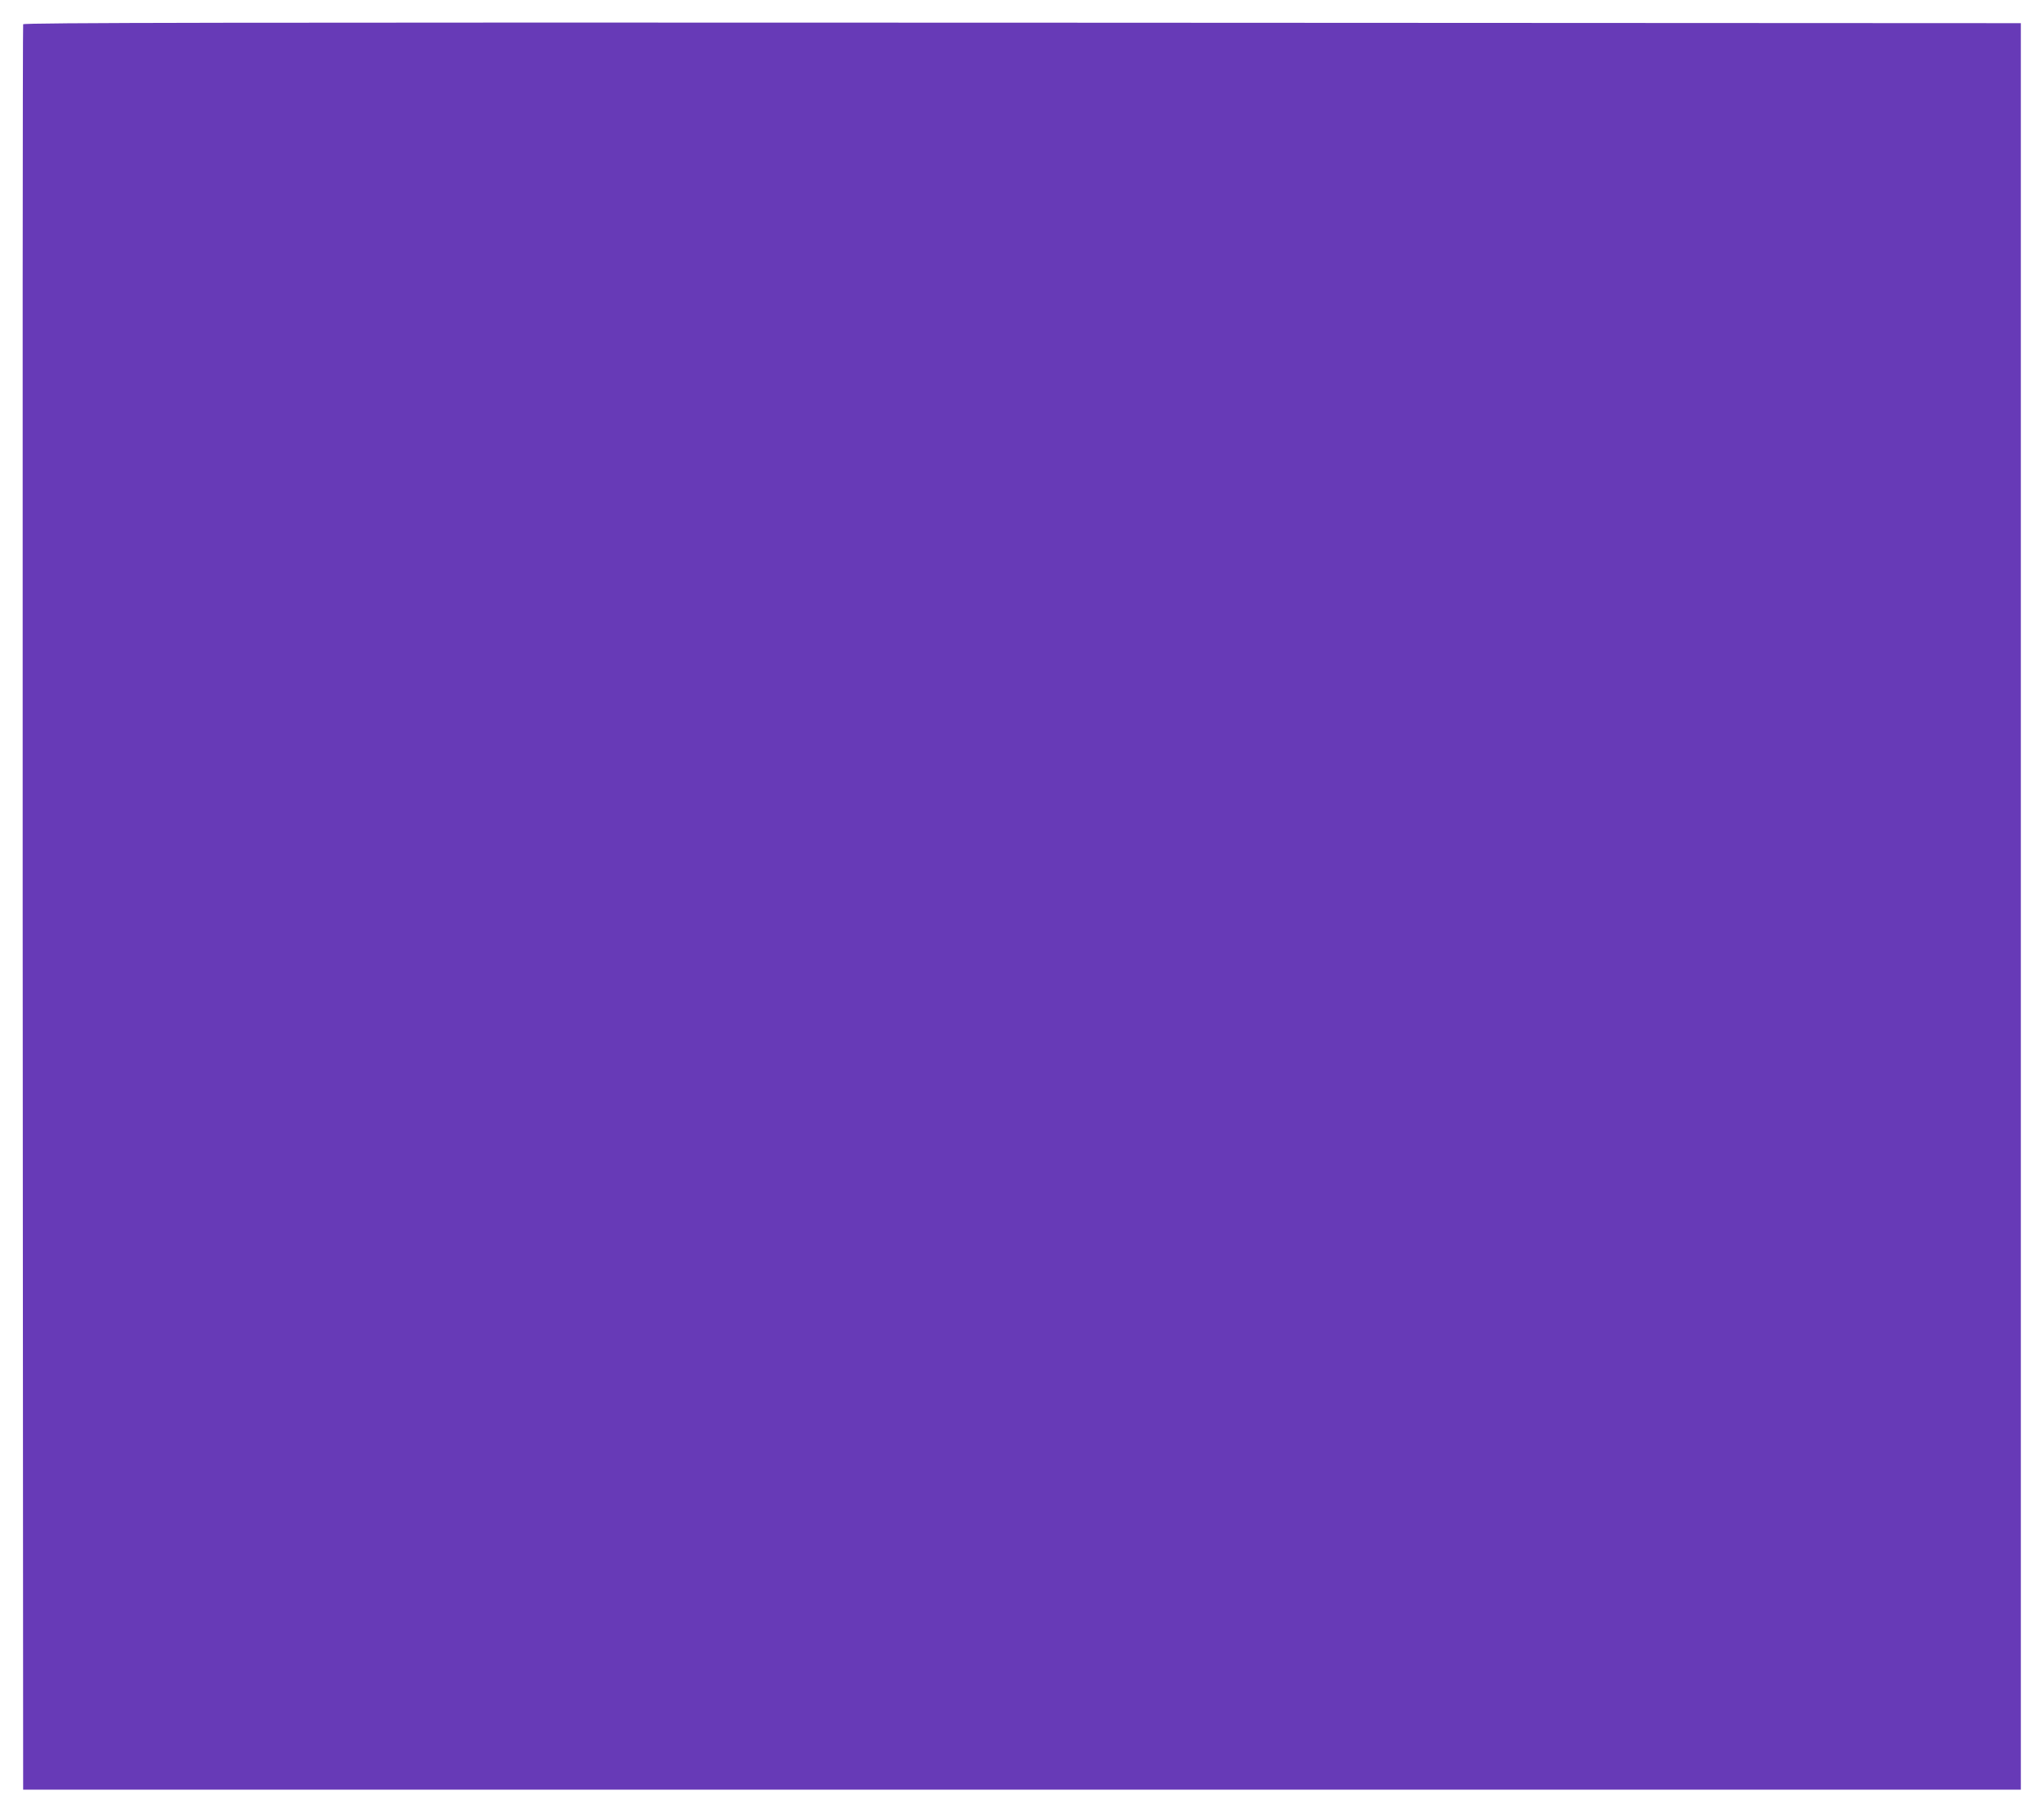
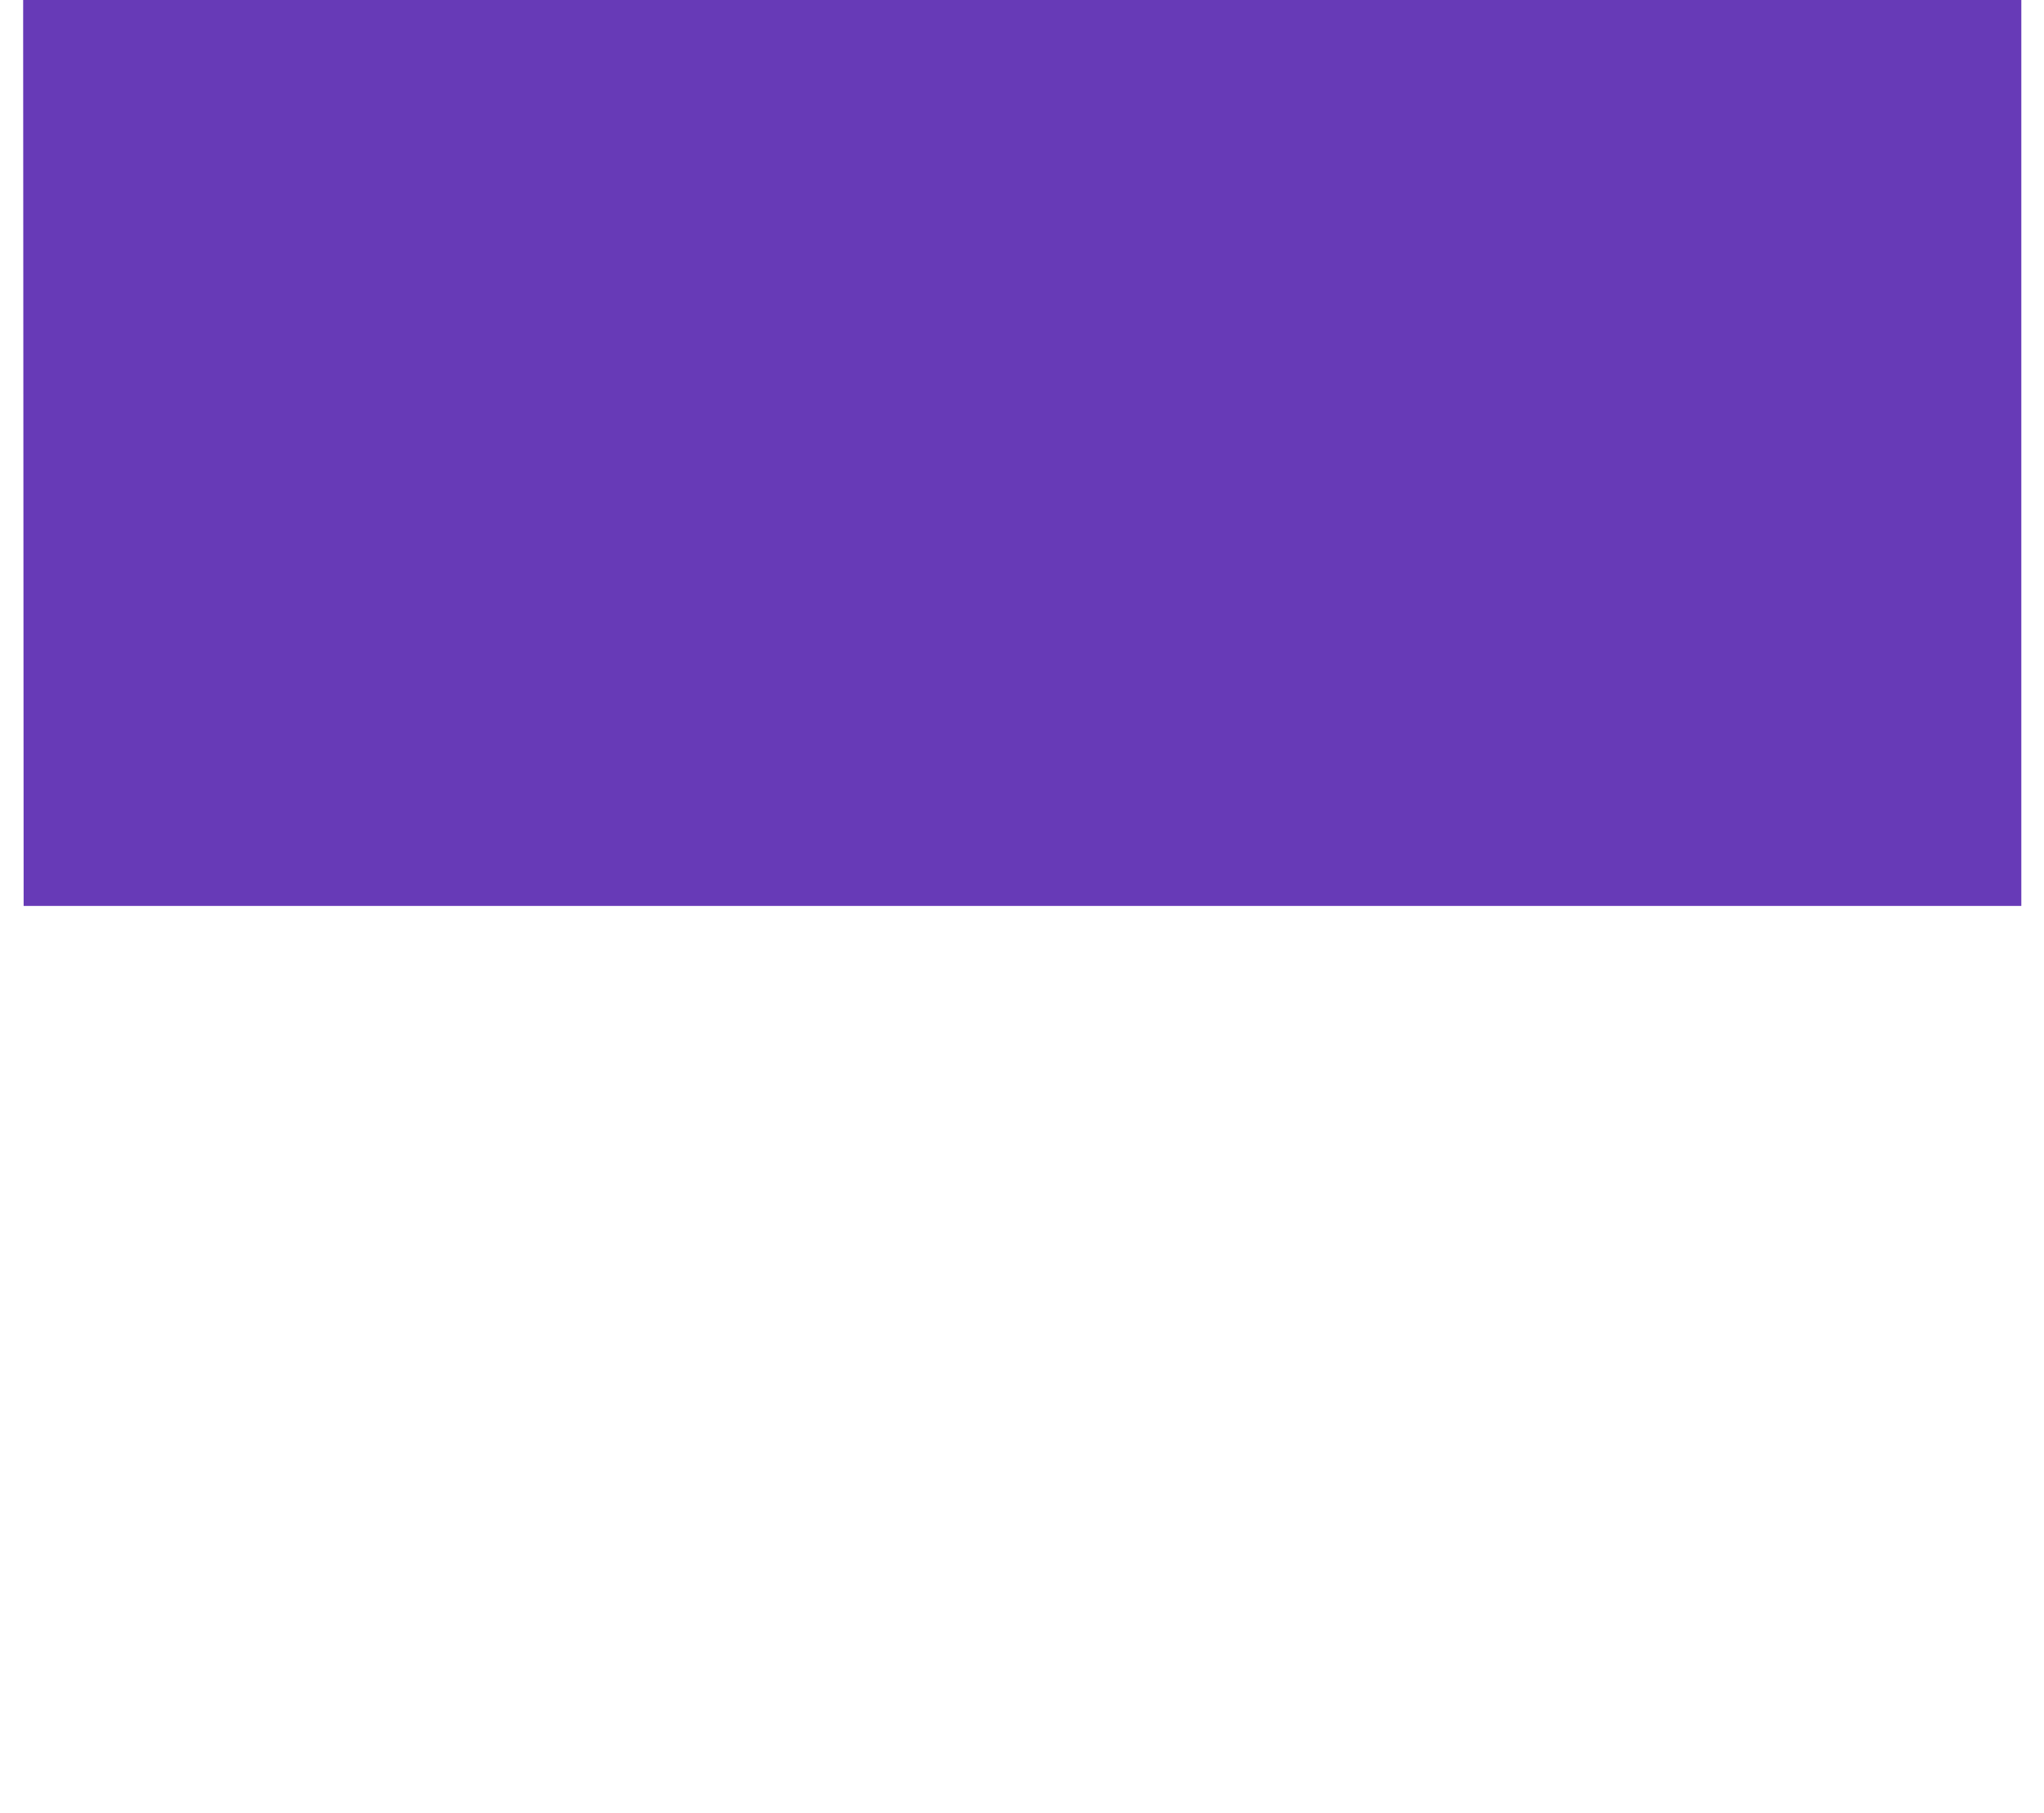
<svg xmlns="http://www.w3.org/2000/svg" version="1.0" width="1280pt" height="1135pt" viewBox="0 0 1280 1135" preserveAspectRatio="xMidYMid meet">
  <g transform="translate(0,1135) scale(0.1,-0.1)" fill="#673ab7" stroke="none">
-     <path d="M145 11198 c-3 -7 -4 -2497 -3 -5533 l3 -5520 6255 0 6255 0 0 5530 0 5530 -6253 3 c-4997 2 -6254 0 -6257 -10z" />
+     <path d="M145 11198 l3 -5520 6255 0 6255 0 0 5530 0 5530 -6253 3 c-4997 2 -6254 0 -6257 -10z" />
  </g>
</svg>